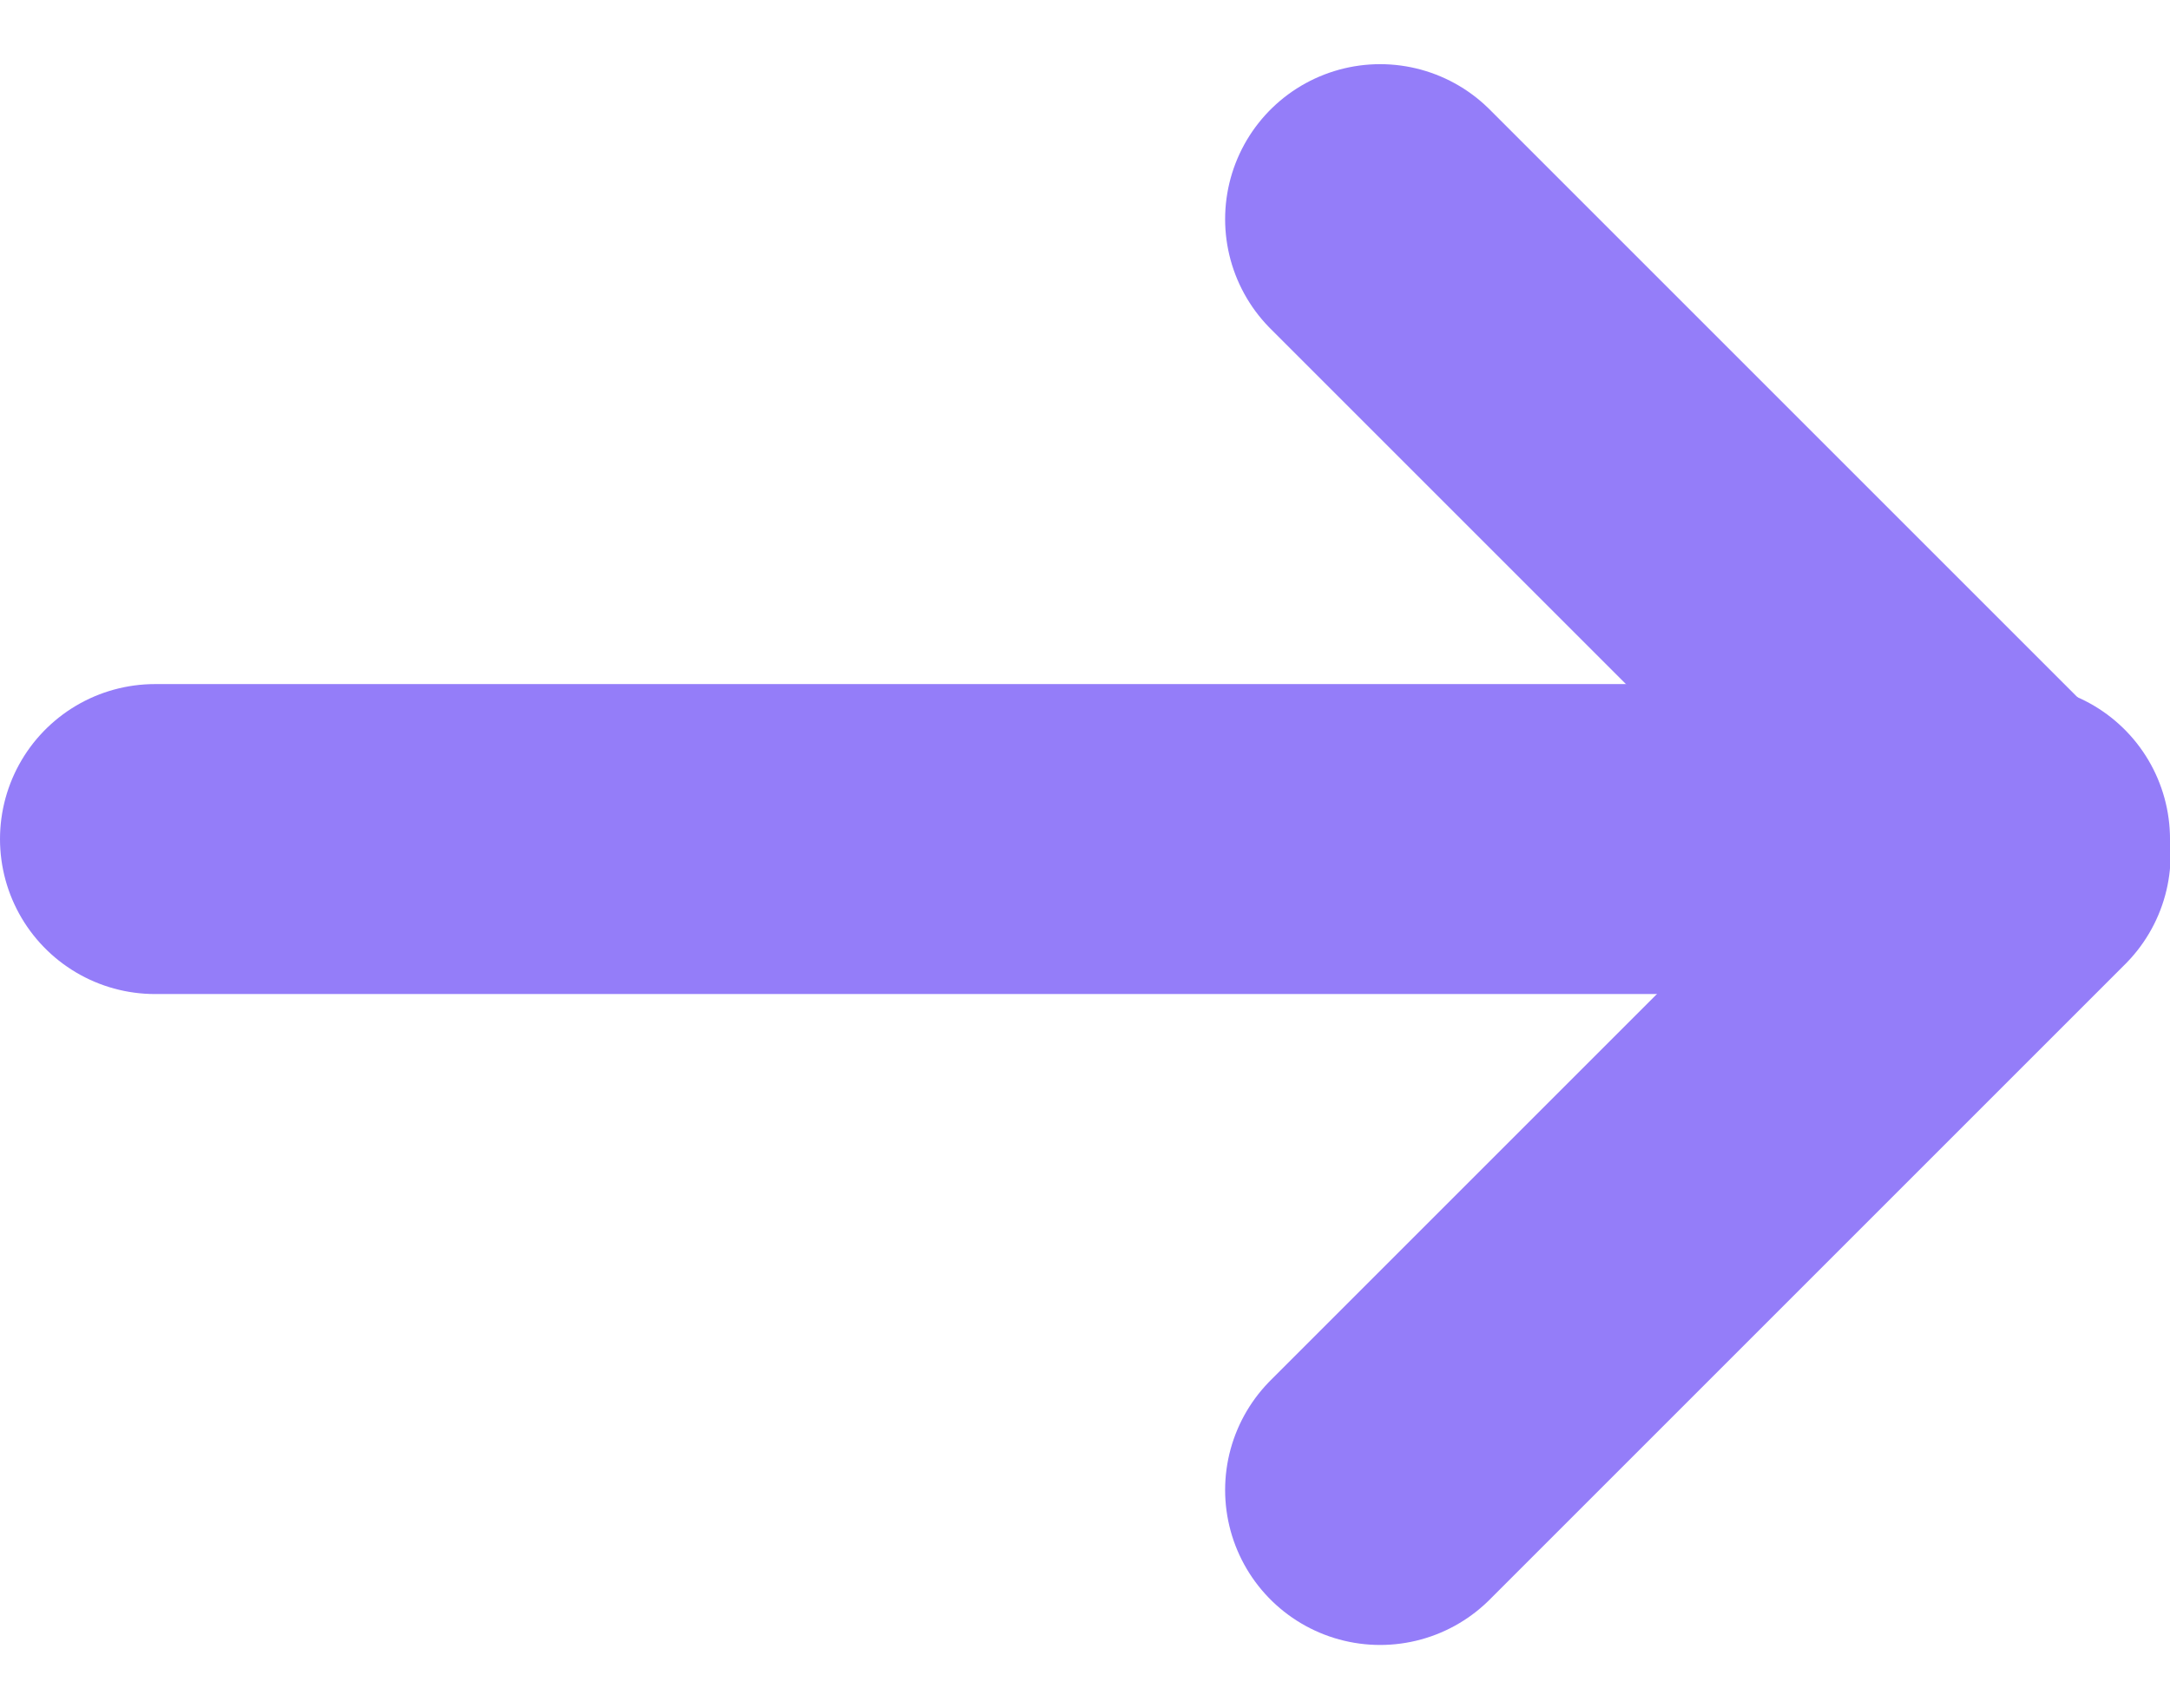
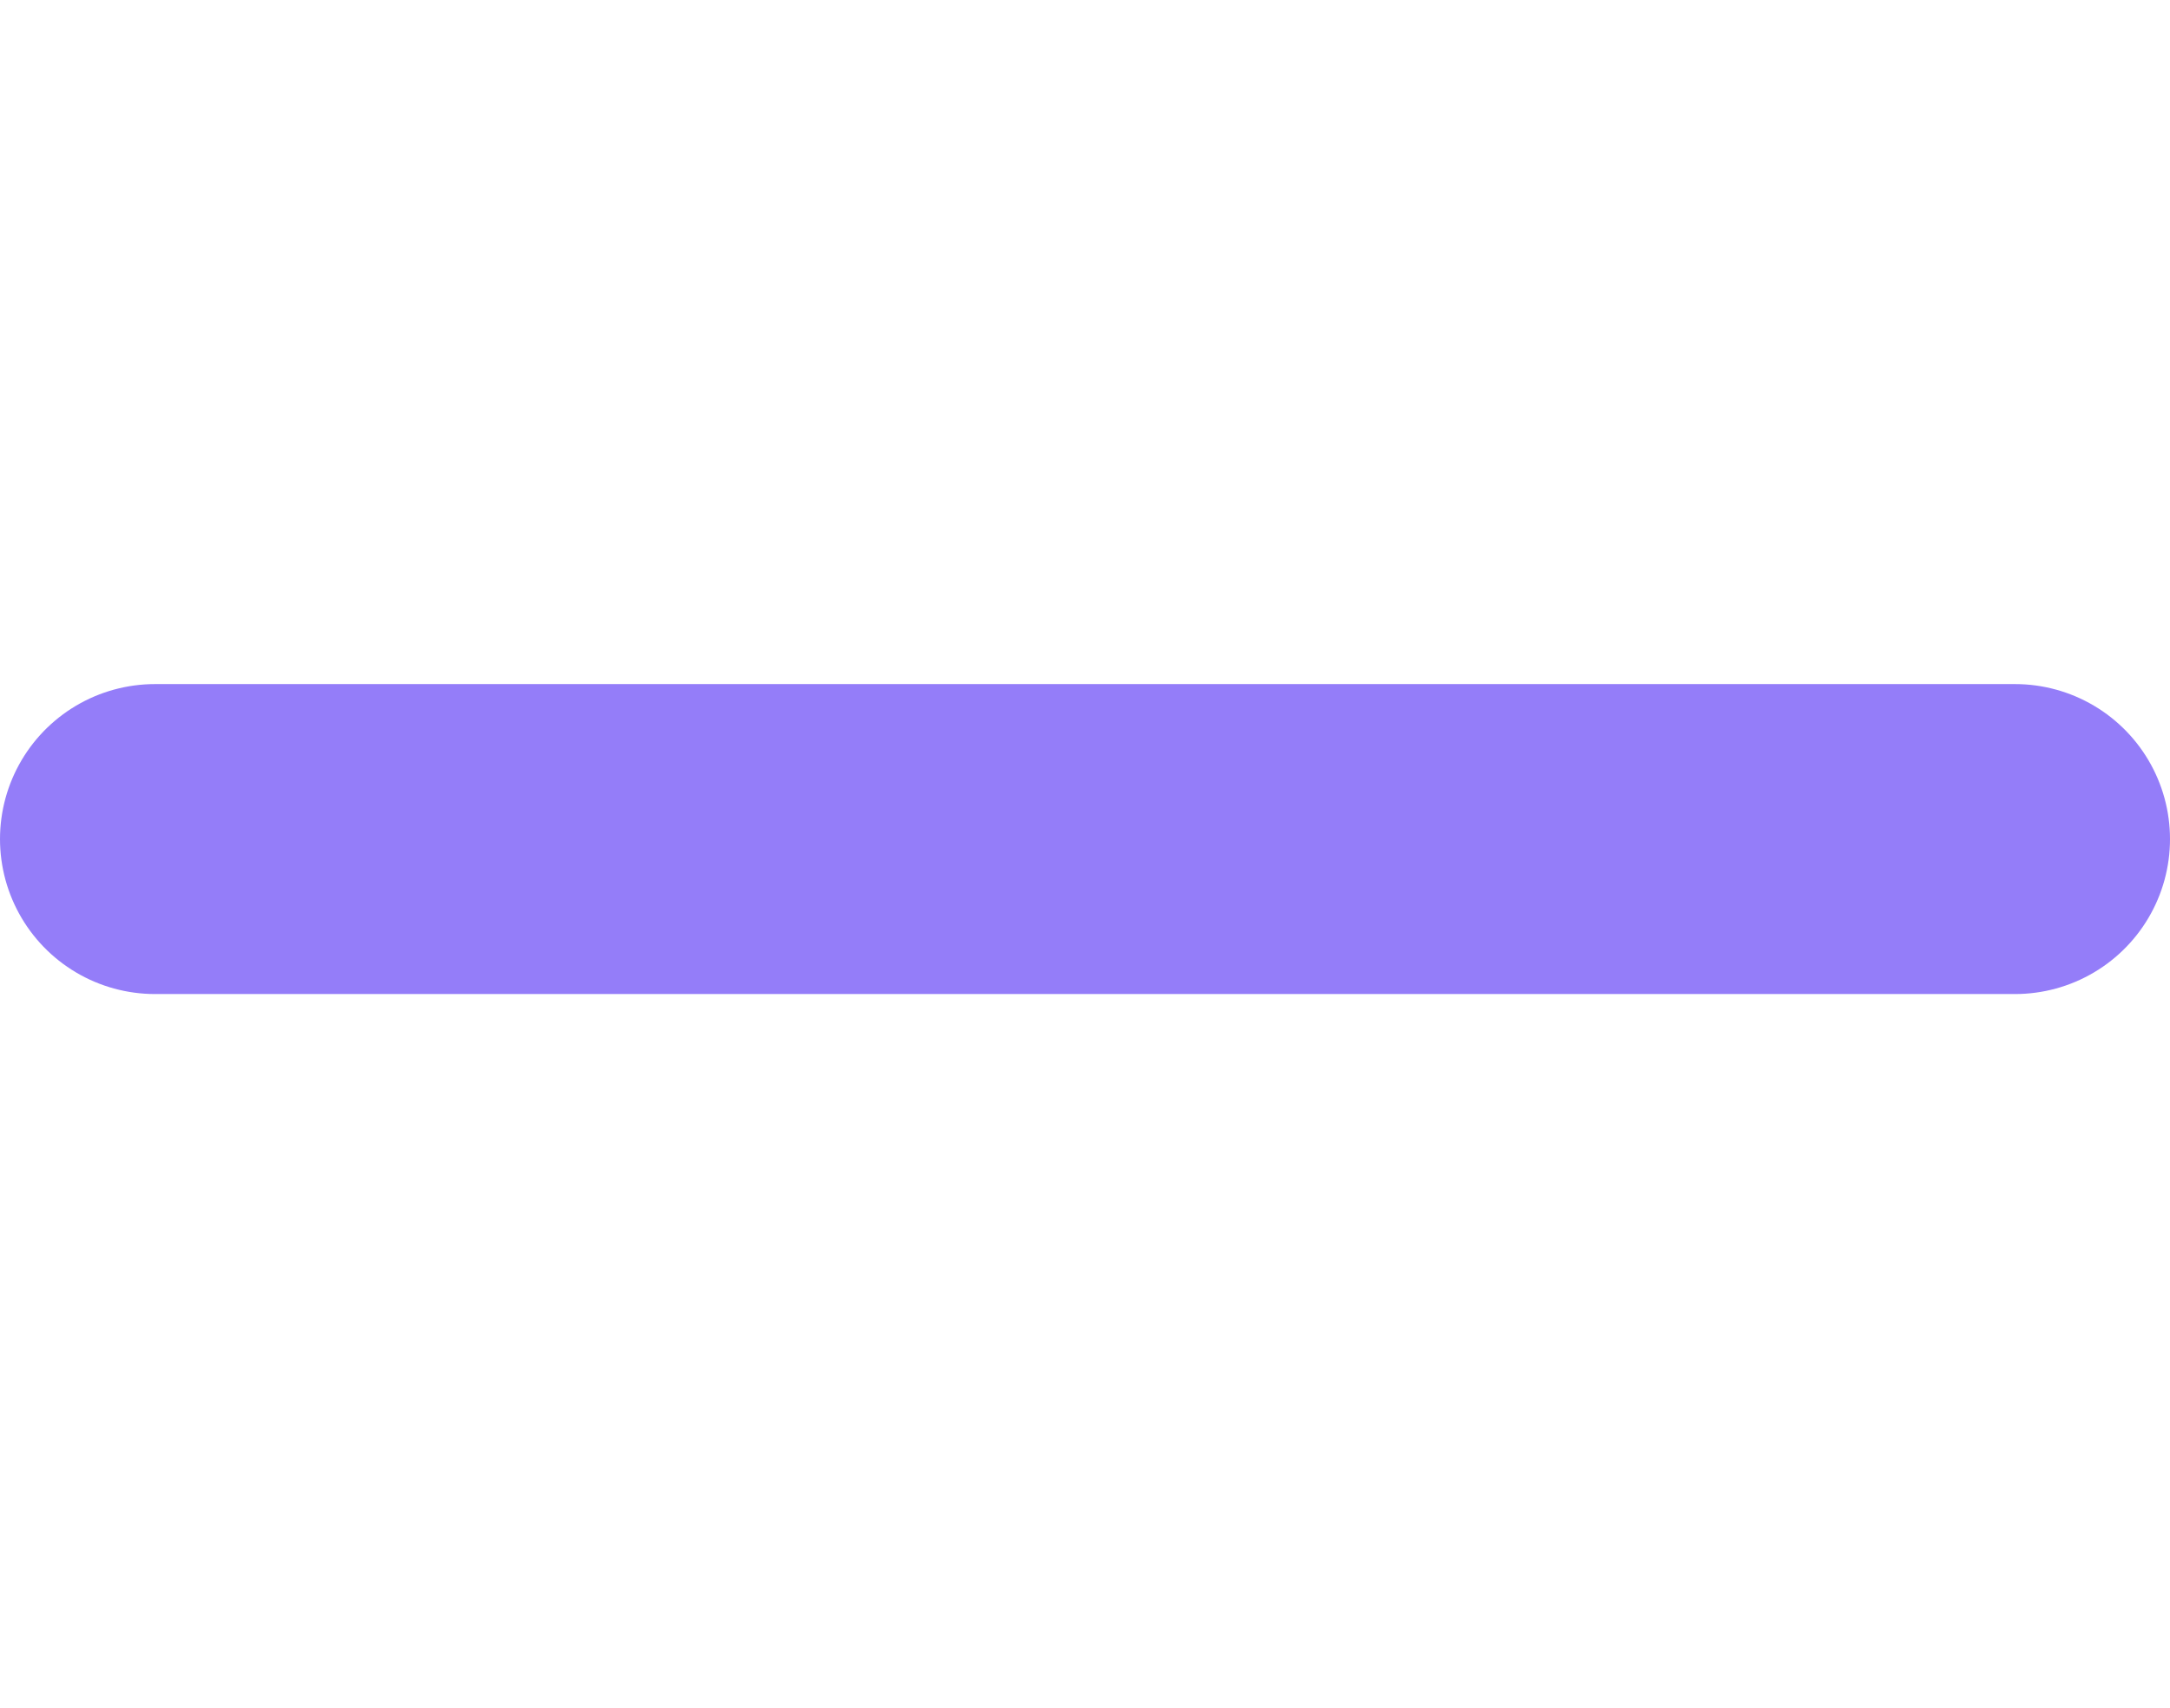
<svg xmlns="http://www.w3.org/2000/svg" width="14" height="11.02" viewBox="0 0 14 11.02">
  <g id="arrow-right" transform="translate(-0.176 -3.586)">
    <line id="Line_79" data-name="Line 79" x2="12" transform="translate(1.176 9)" fill="none" stroke="#947df9" stroke-linecap="round" stroke-linejoin="round" stroke-width="2" />
-     <path id="Path_16920" data-name="Path 16920" d="M12,5l4.1,4.1-4.1,4.1" transform="translate(-2.92)" fill="none" stroke="#947df9" stroke-linecap="round" stroke-linejoin="round" stroke-width="2" />
  </g>
</svg>